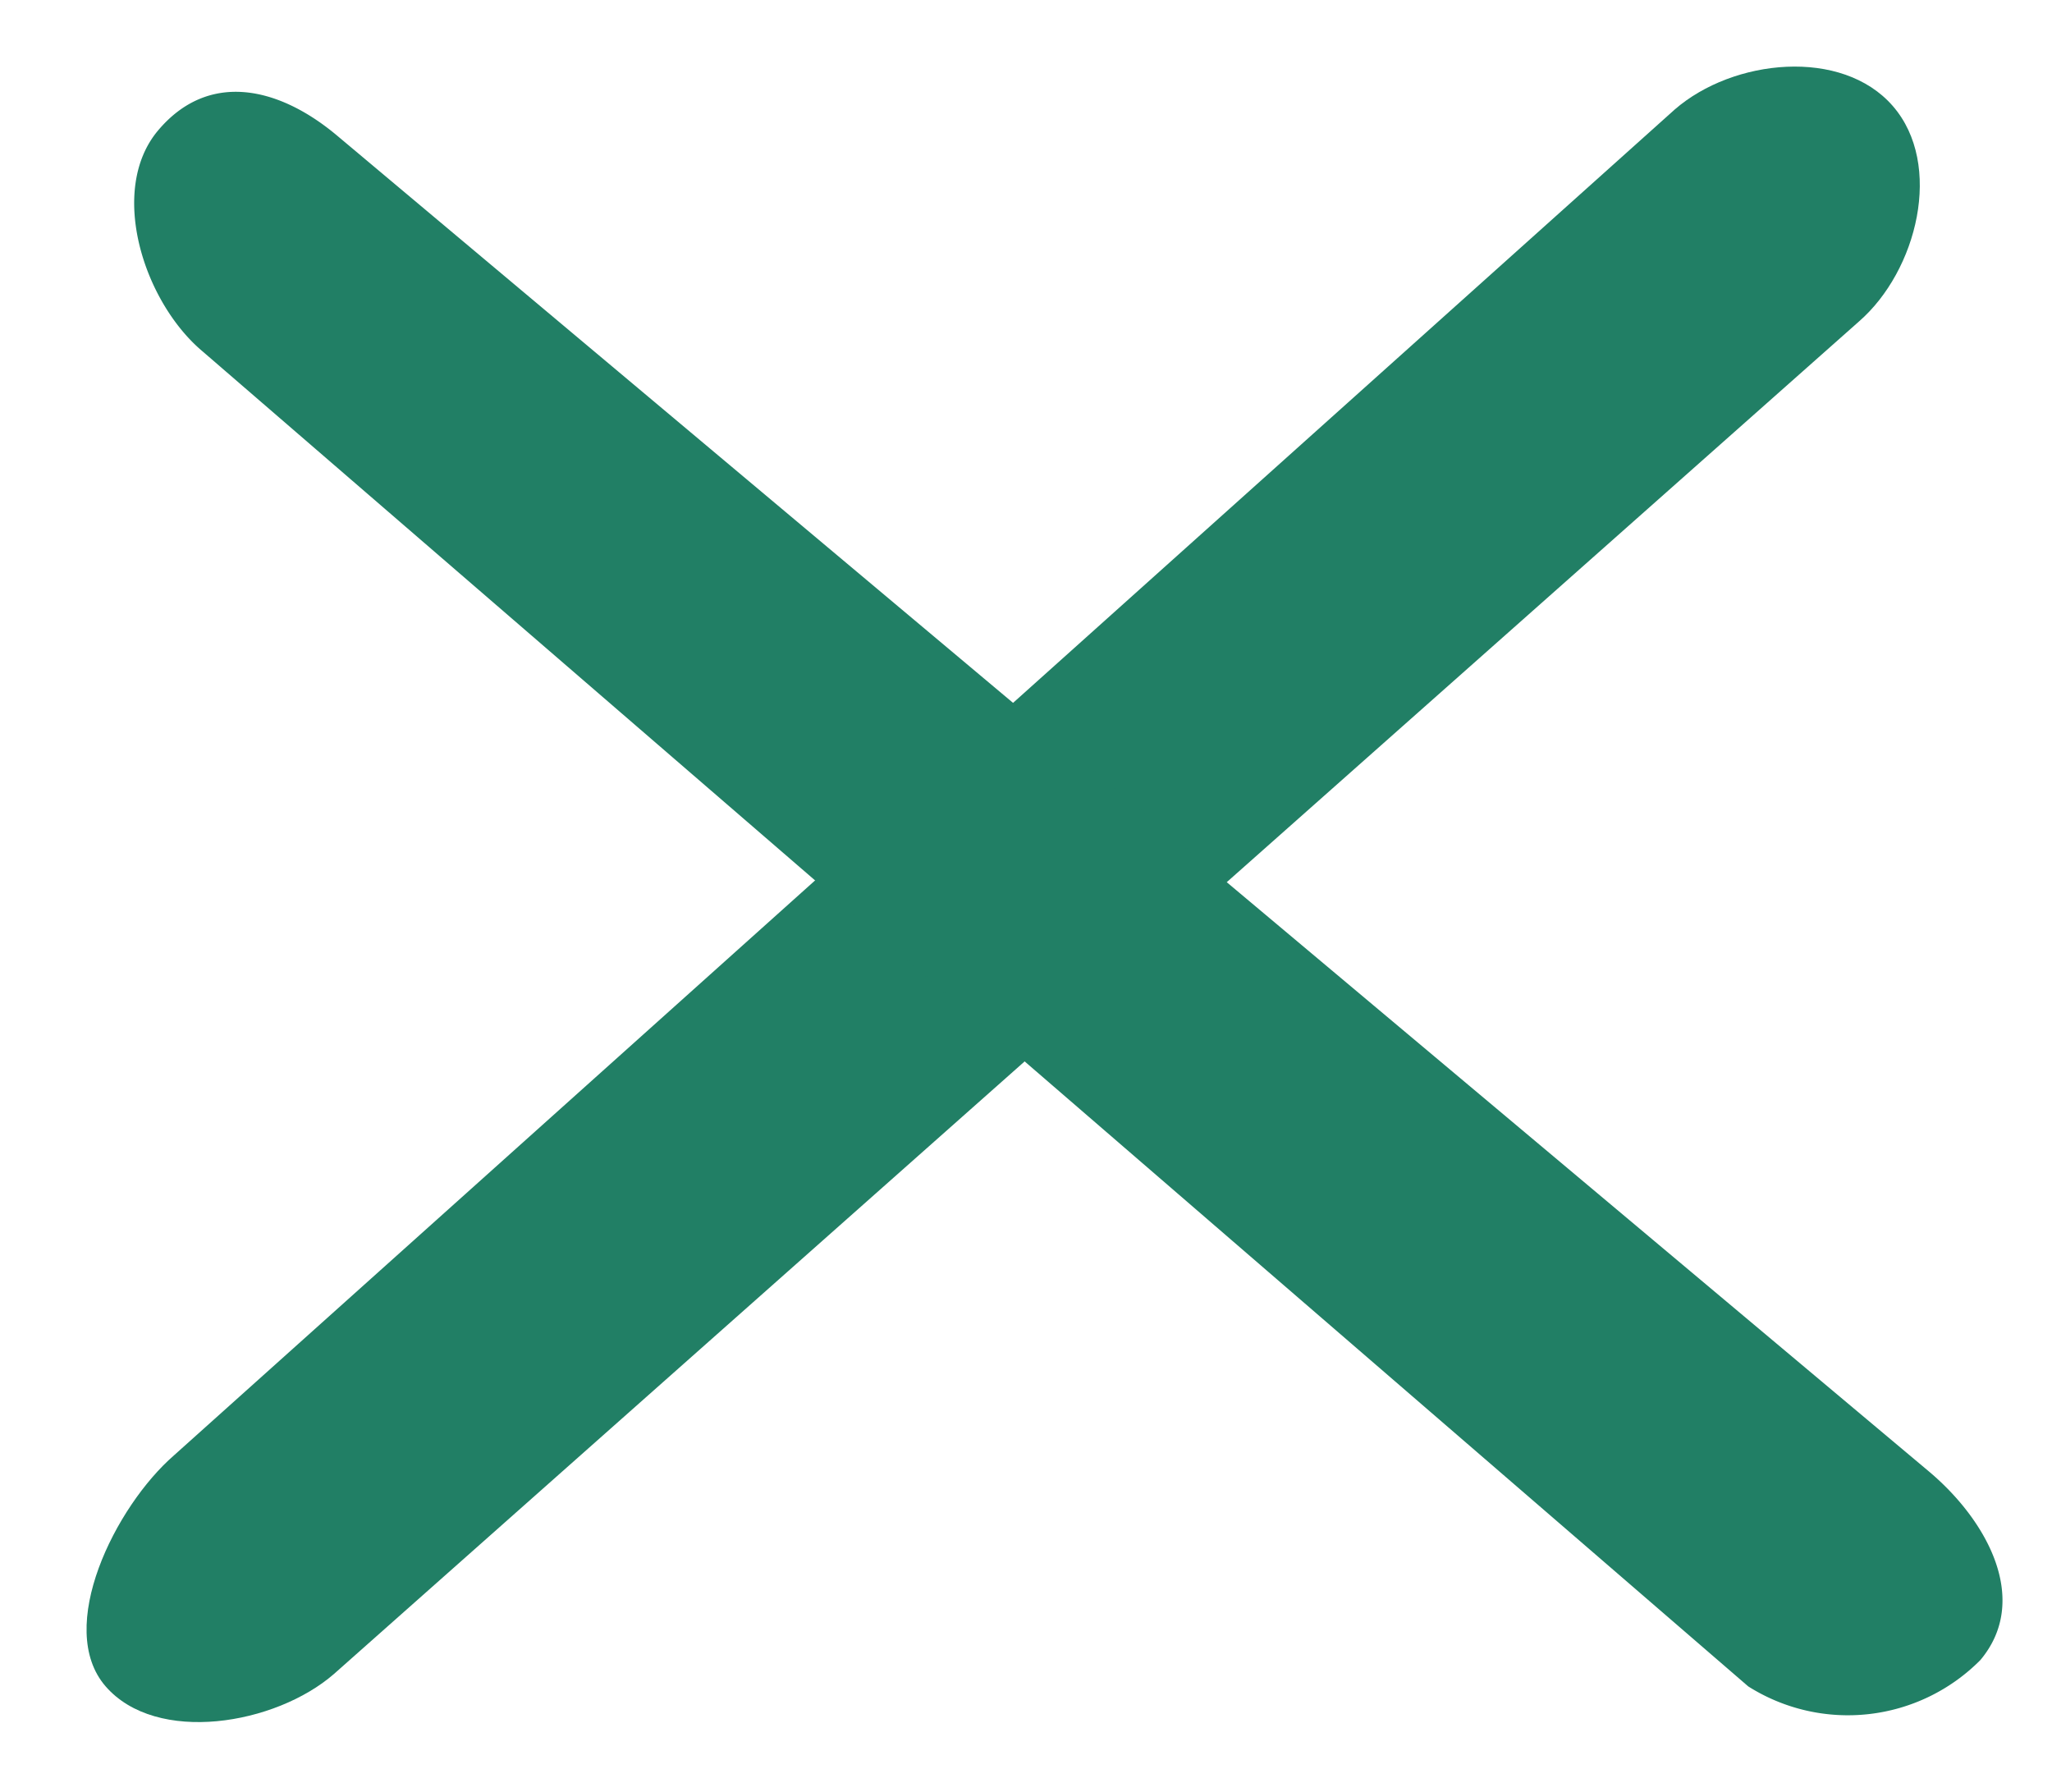
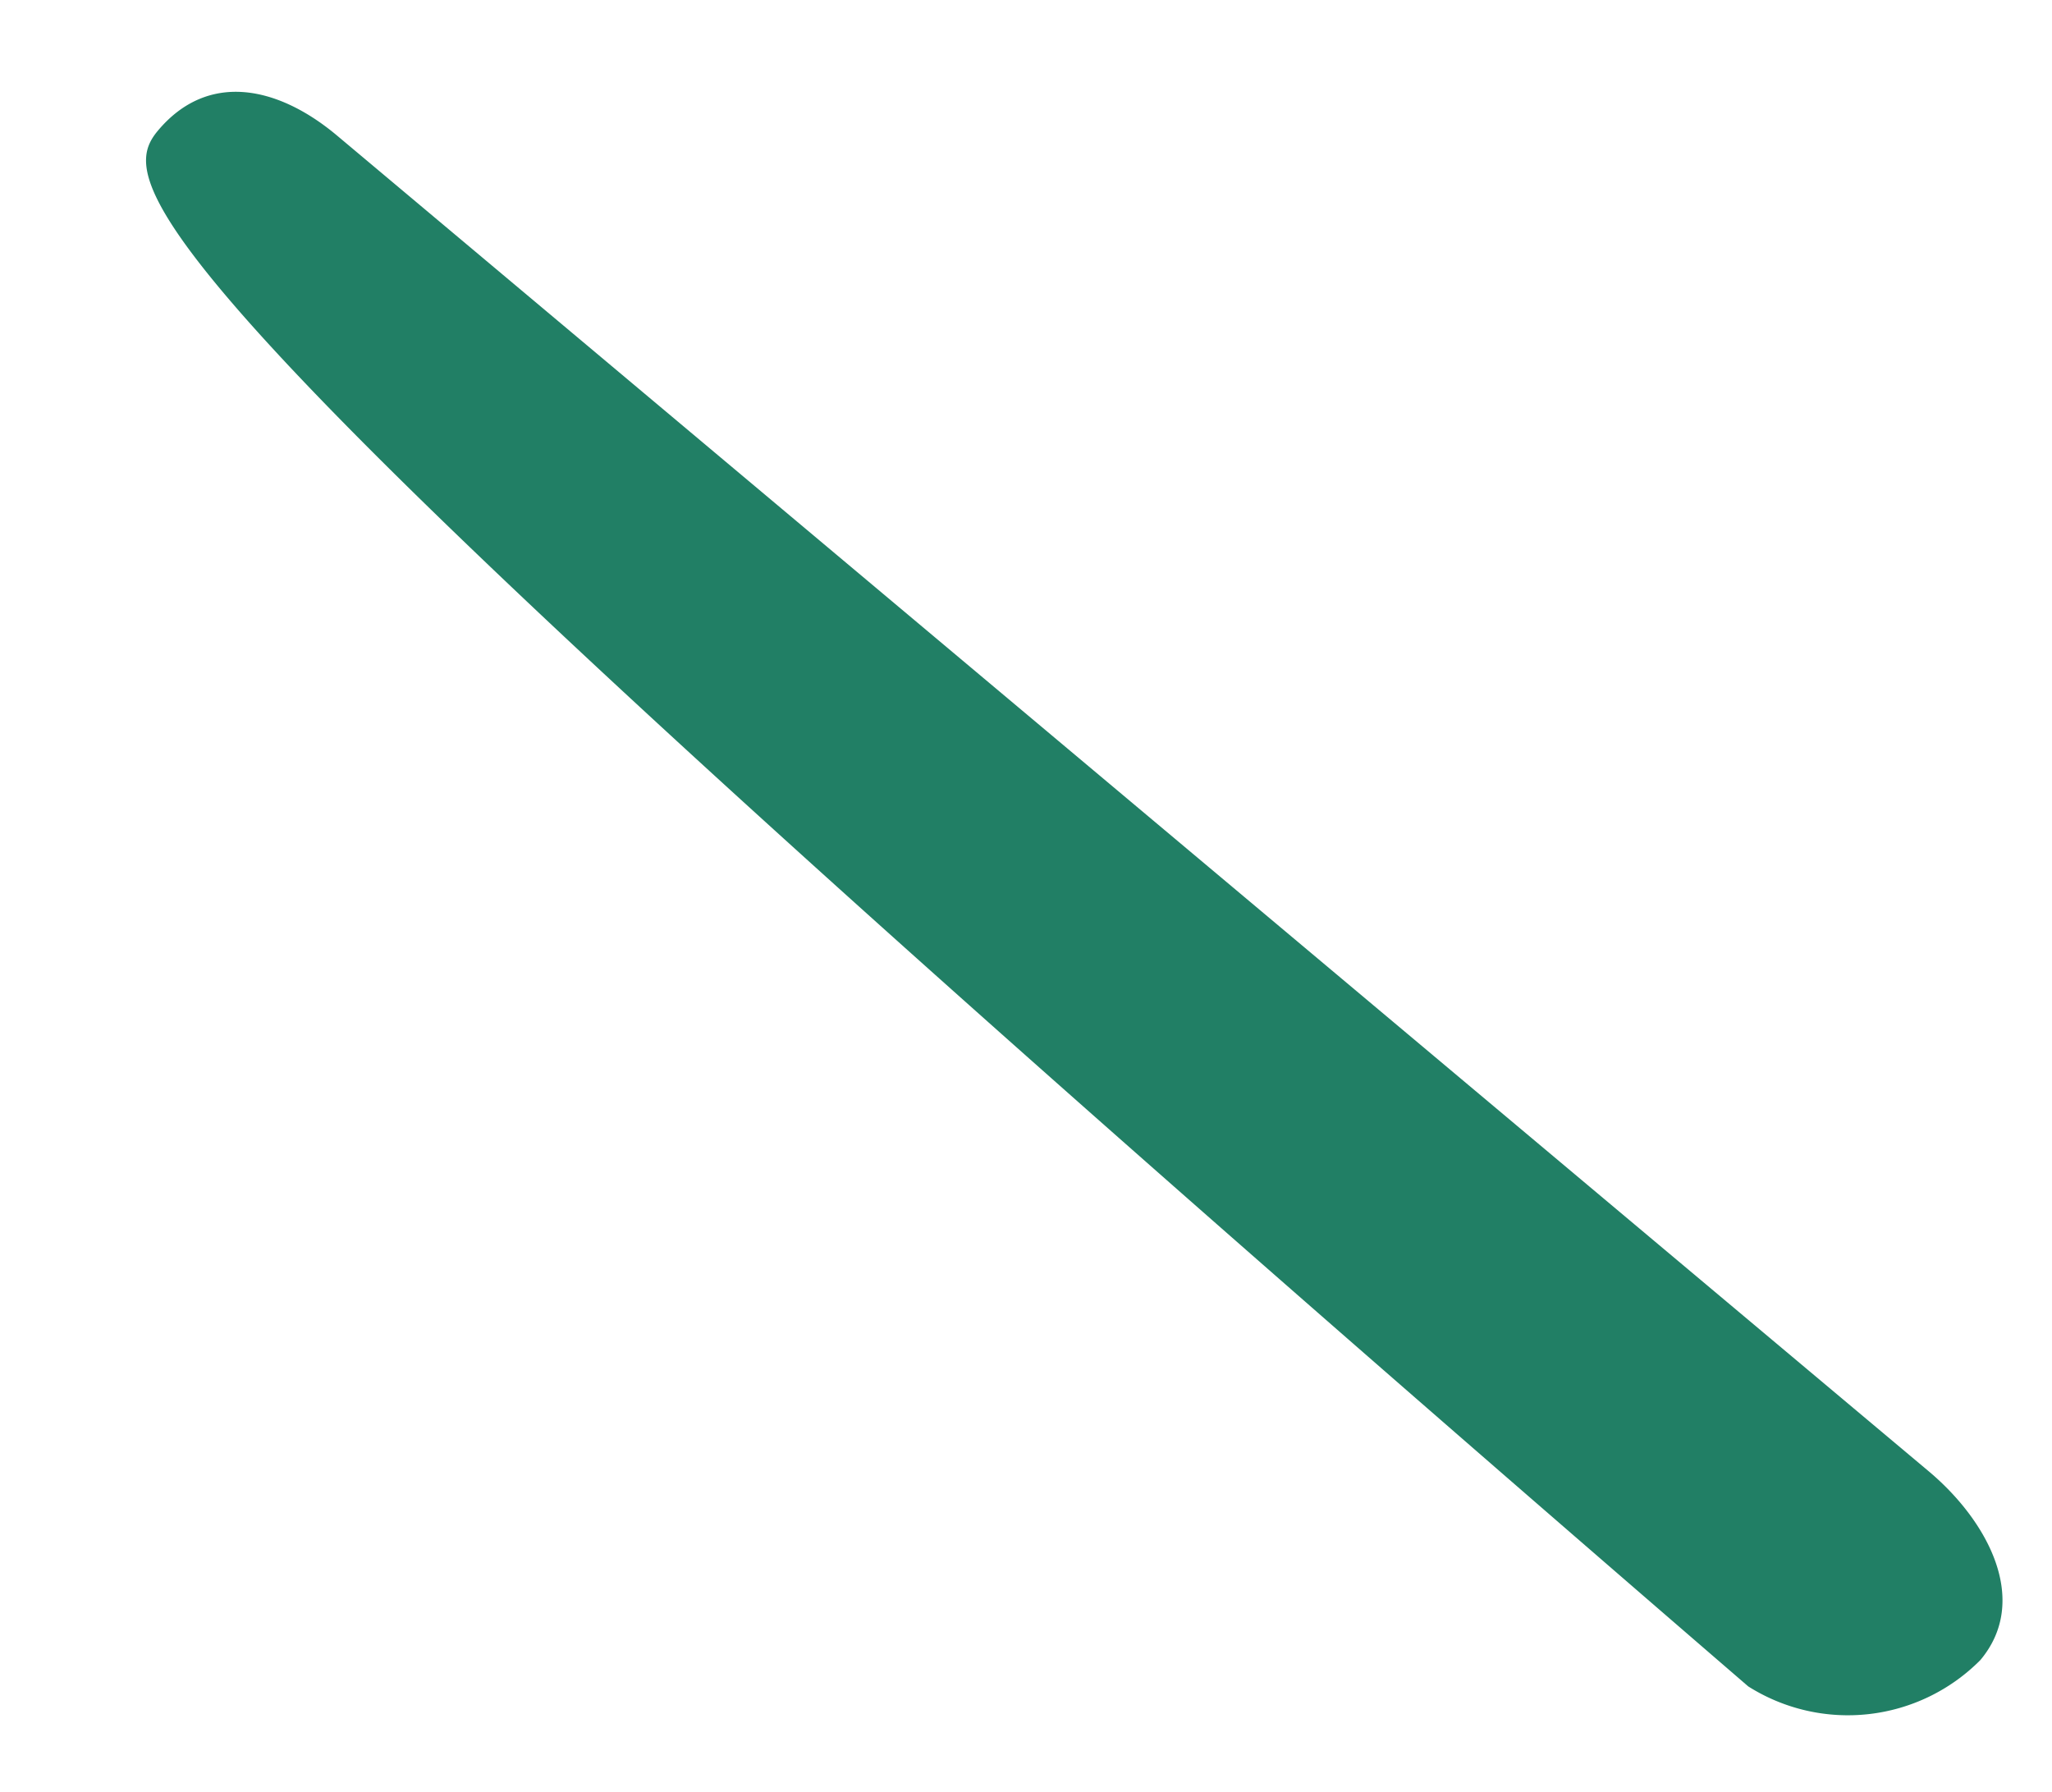
<svg xmlns="http://www.w3.org/2000/svg" width="36.541" height="31.912" viewBox="0 0 36.541 31.912">
  <g id="Raggruppa_1349" data-name="Raggruppa 1349" transform="translate(85.697)">
-     <path id="Tracciato_114" data-name="Tracciato 114" d="M3.615.561,39.5,0c1.381,0,2.972,1.121,2.972,2.5S40.877,5,39.5,5L3.213,5.367C1.833,5.367,0,4.248,0,2.867S2.234.561,3.615.561Z" transform="matrix(0.755, -0.656, 0.656, 0.755, -85.697, 27.862)" fill="#217f65" />
-     <path id="Tracciato_113" data-name="Tracciato 113" d="M2.5,0h37c1.381,0,2.865.6,2.865,1.983A3.321,3.321,0,0,1,39.5,5L3.138,4.483C1.757,4.483,0,3.364,0,1.983S1.119,0,2.5,0Z" transform="translate(-81.61 0.807) rotate(40)" fill="#217f65" />
+     <path id="Tracciato_113" data-name="Tracciato 113" d="M2.5,0h37c1.381,0,2.865.6,2.865,1.983A3.321,3.321,0,0,1,39.5,5C1.757,4.483,0,3.364,0,1.983S1.119,0,2.5,0Z" transform="translate(-81.61 0.807) rotate(40)" fill="#217f65" />
  </g>
</svg>